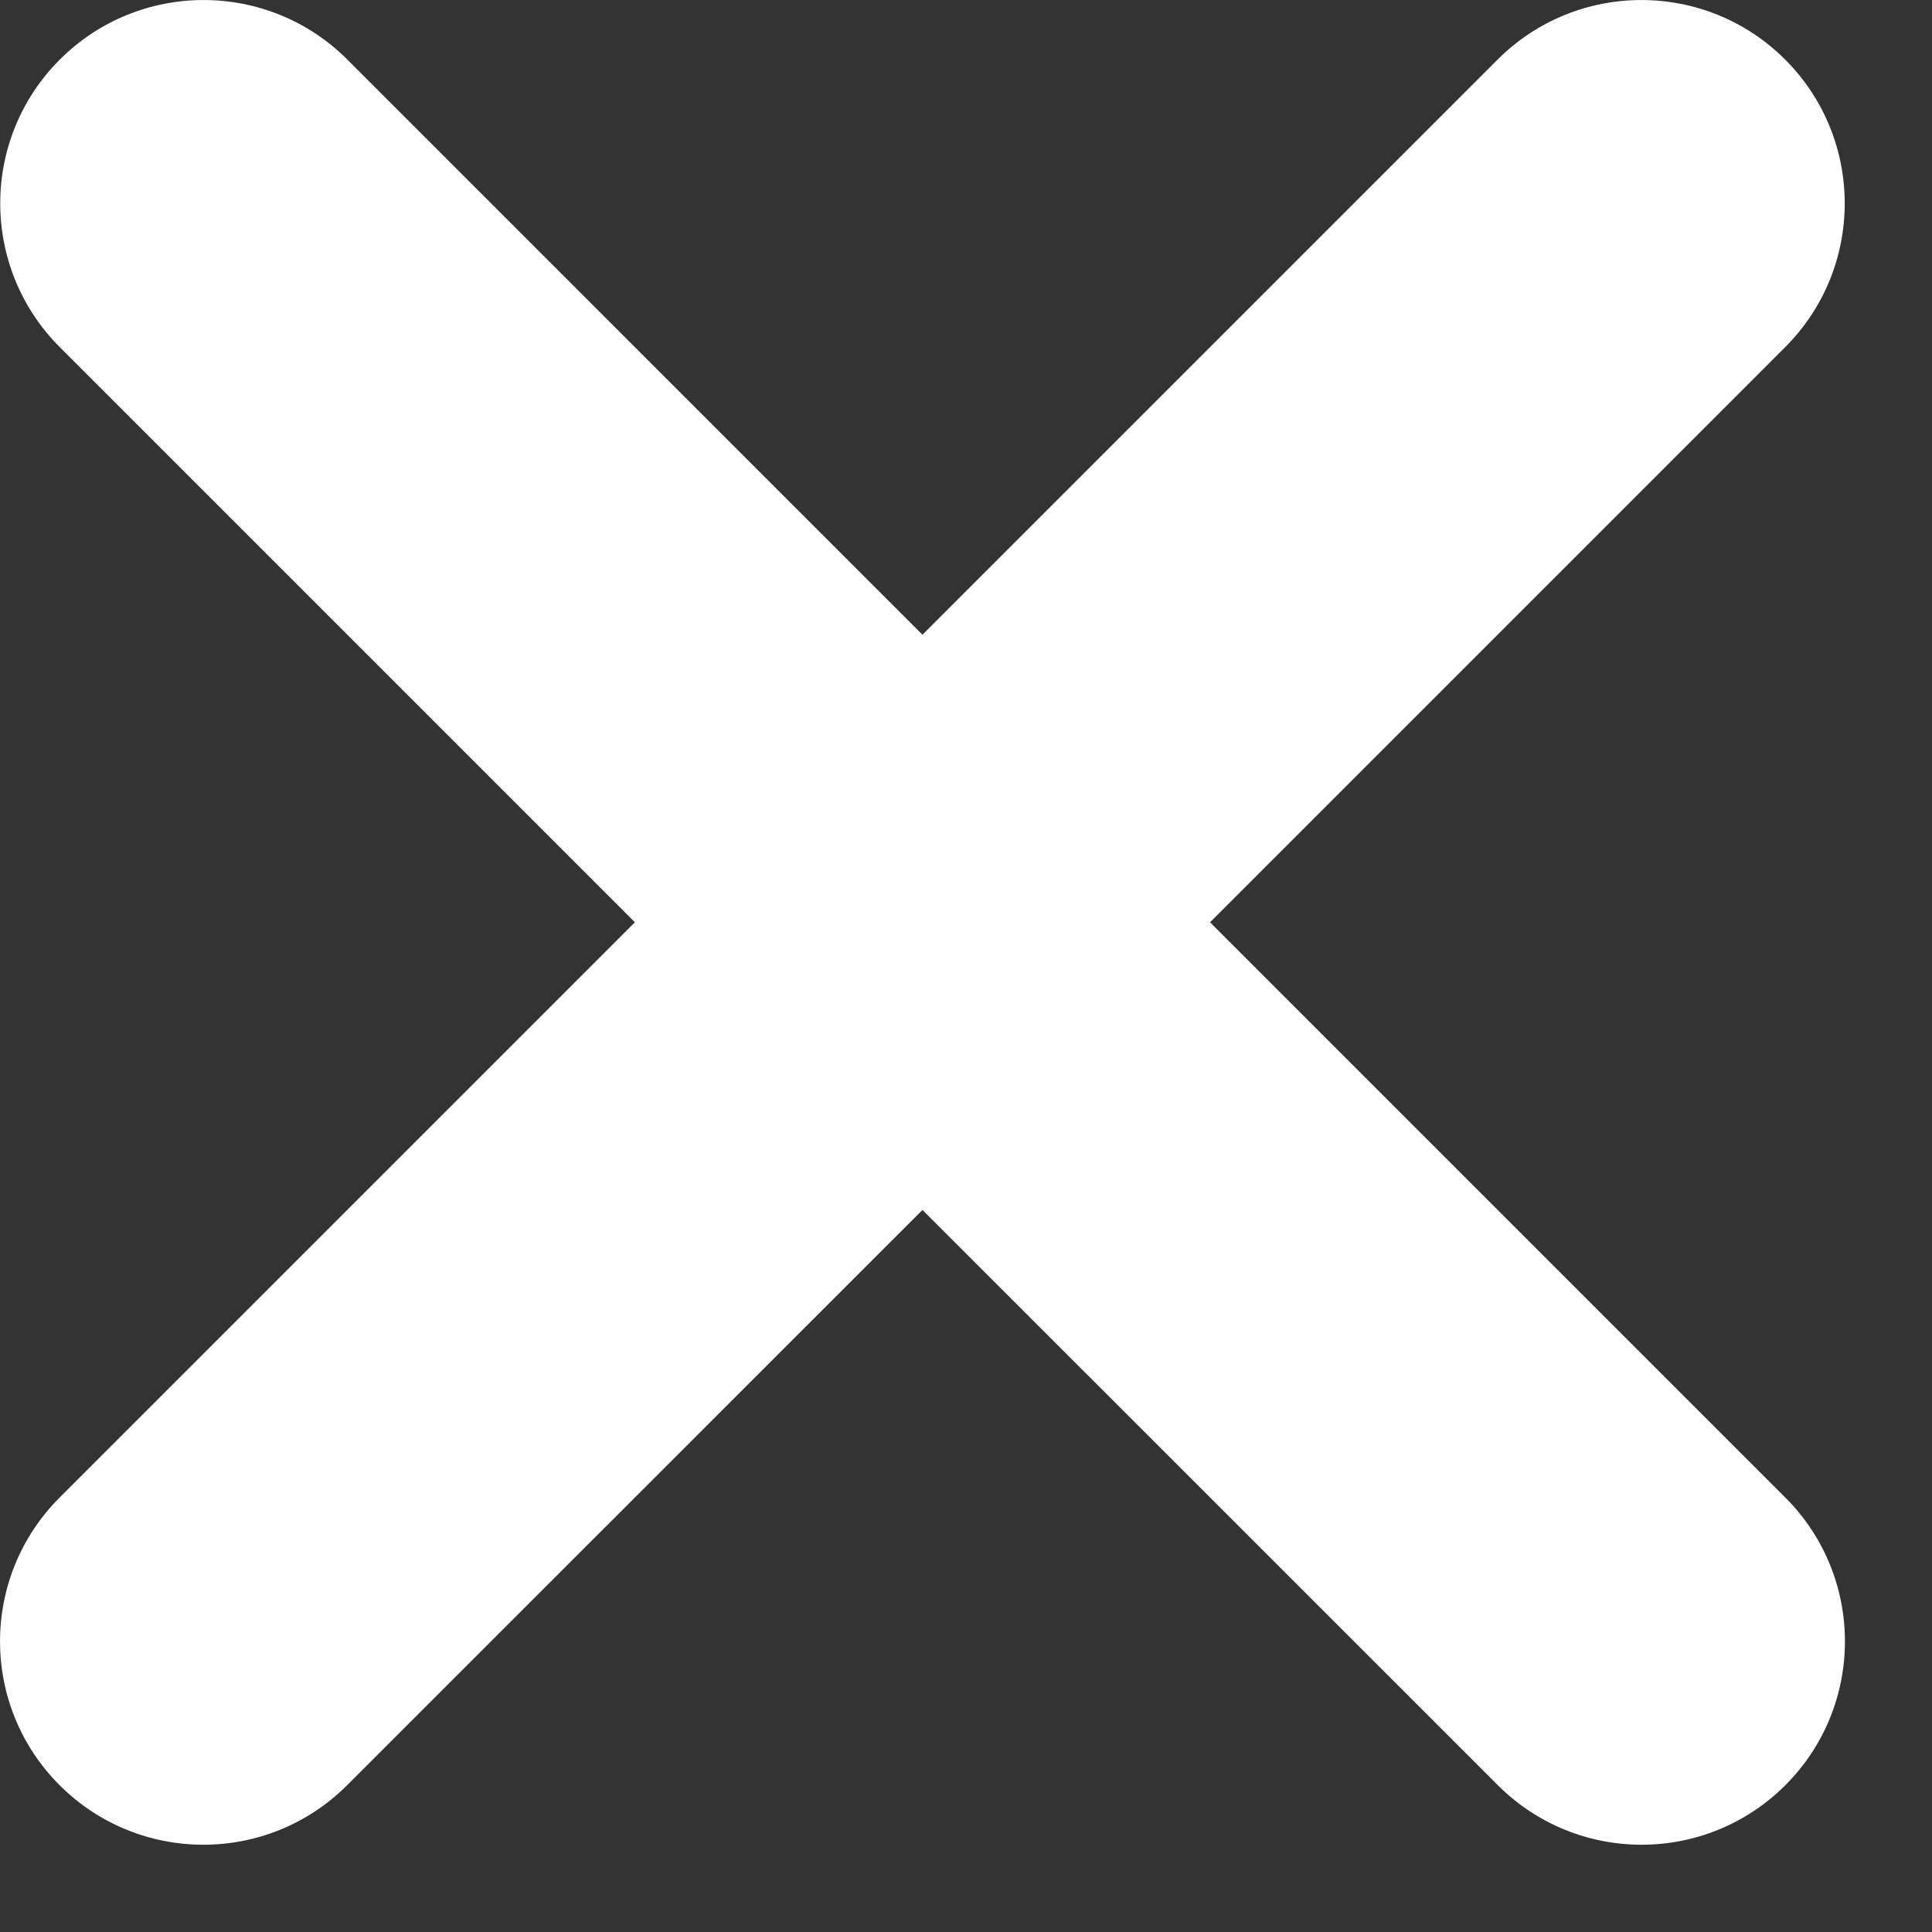
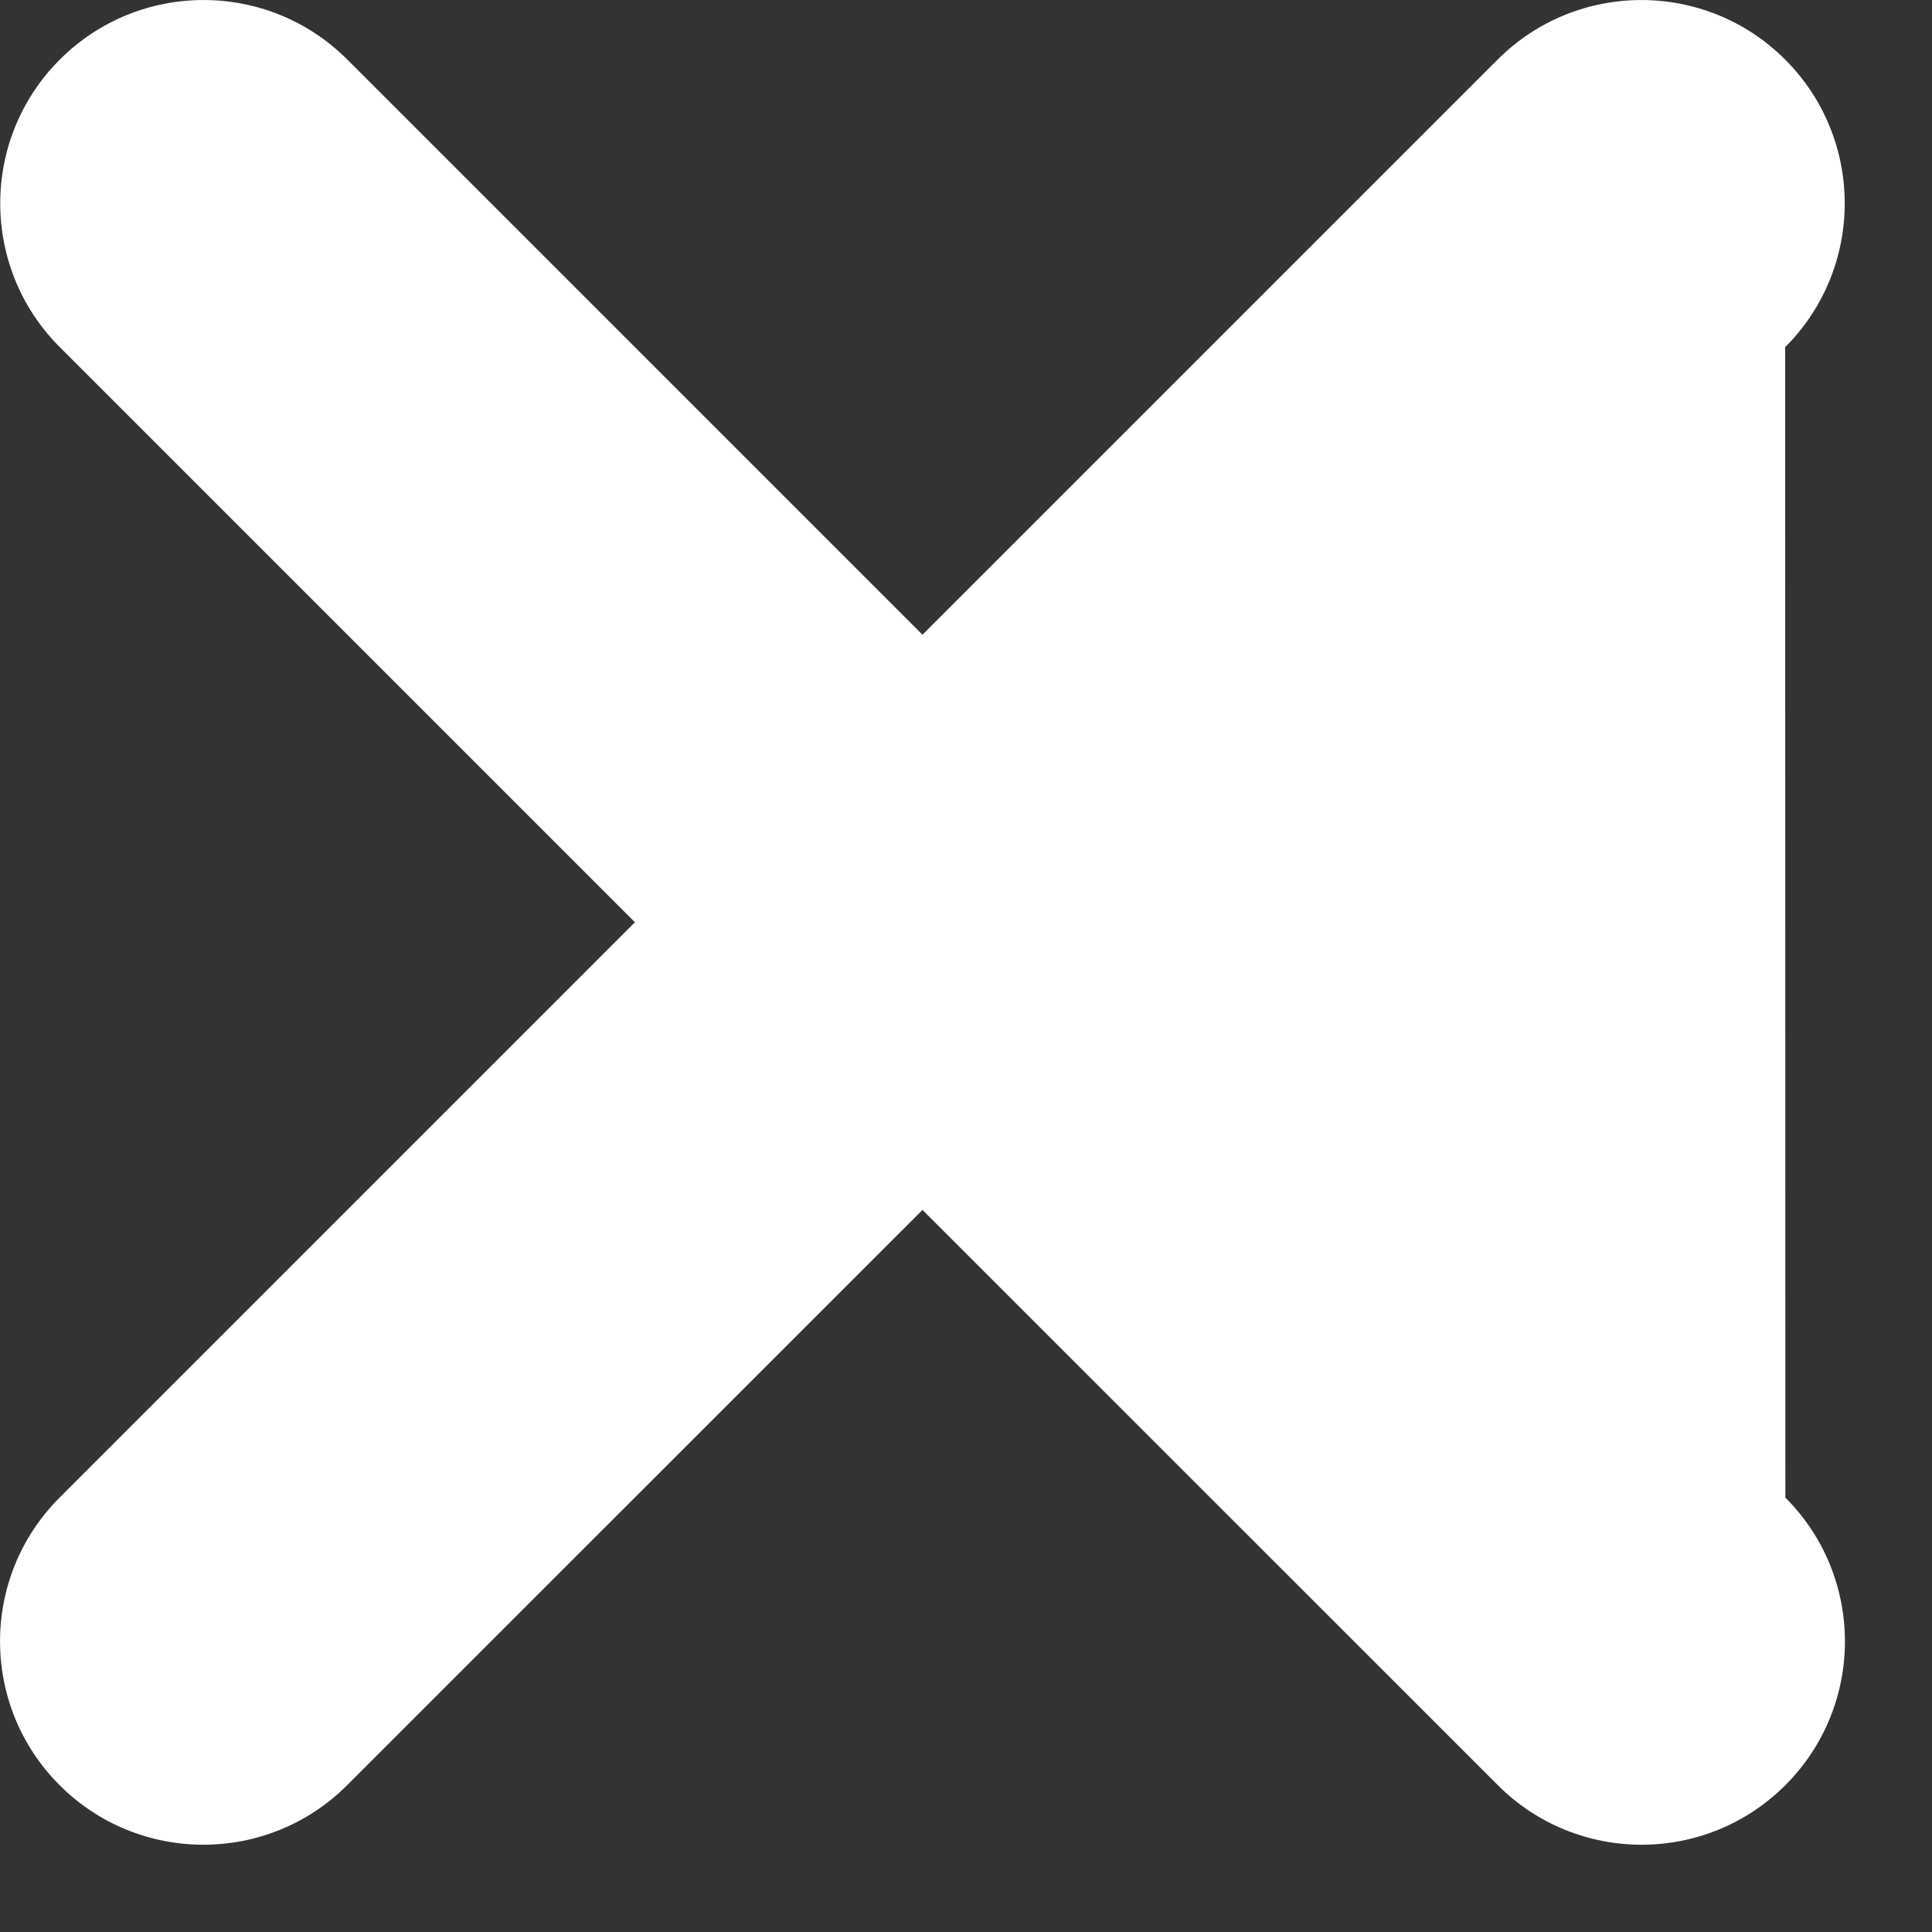
<svg xmlns="http://www.w3.org/2000/svg" width="19" height="19" viewBox="0 0 19 19" fill="none">
  <rect x="0" y="0" width="19" height="19" fill="#333333" stroke="none" />
-   <path fill-rule="evenodd" clip-rule="evenodd" d="M17.556 3.414C18.337 2.633 18.337 1.367 17.556 0.586C16.775 -0.195 15.509 -0.195 14.728 0.586L9.072 6.242L3.416 0.586C2.635 -0.195 1.369 -0.195 0.588 0.586C-0.193 1.367 -0.193 2.633 0.588 3.414L6.244 9.07L0.586 14.728C-0.195 15.509 -0.195 16.775 0.586 17.556C1.367 18.337 2.633 18.337 3.414 17.556L9.072 11.899L14.73 17.556C15.511 18.337 16.777 18.337 17.558 17.556C18.339 16.775 18.339 15.509 17.558 14.728L11.9 9.07L17.556 3.414Z" fill="white" />
+   <path fill-rule="evenodd" clip-rule="evenodd" d="M17.556 3.414C18.337 2.633 18.337 1.367 17.556 0.586C16.775 -0.195 15.509 -0.195 14.728 0.586L9.072 6.242L3.416 0.586C2.635 -0.195 1.369 -0.195 0.588 0.586C-0.193 1.367 -0.193 2.633 0.588 3.414L6.244 9.07L0.586 14.728C-0.195 15.509 -0.195 16.775 0.586 17.556C1.367 18.337 2.633 18.337 3.414 17.556L9.072 11.899L14.73 17.556C15.511 18.337 16.777 18.337 17.558 17.556C18.339 16.775 18.339 15.509 17.558 14.728L17.556 3.414Z" fill="white" />
</svg>